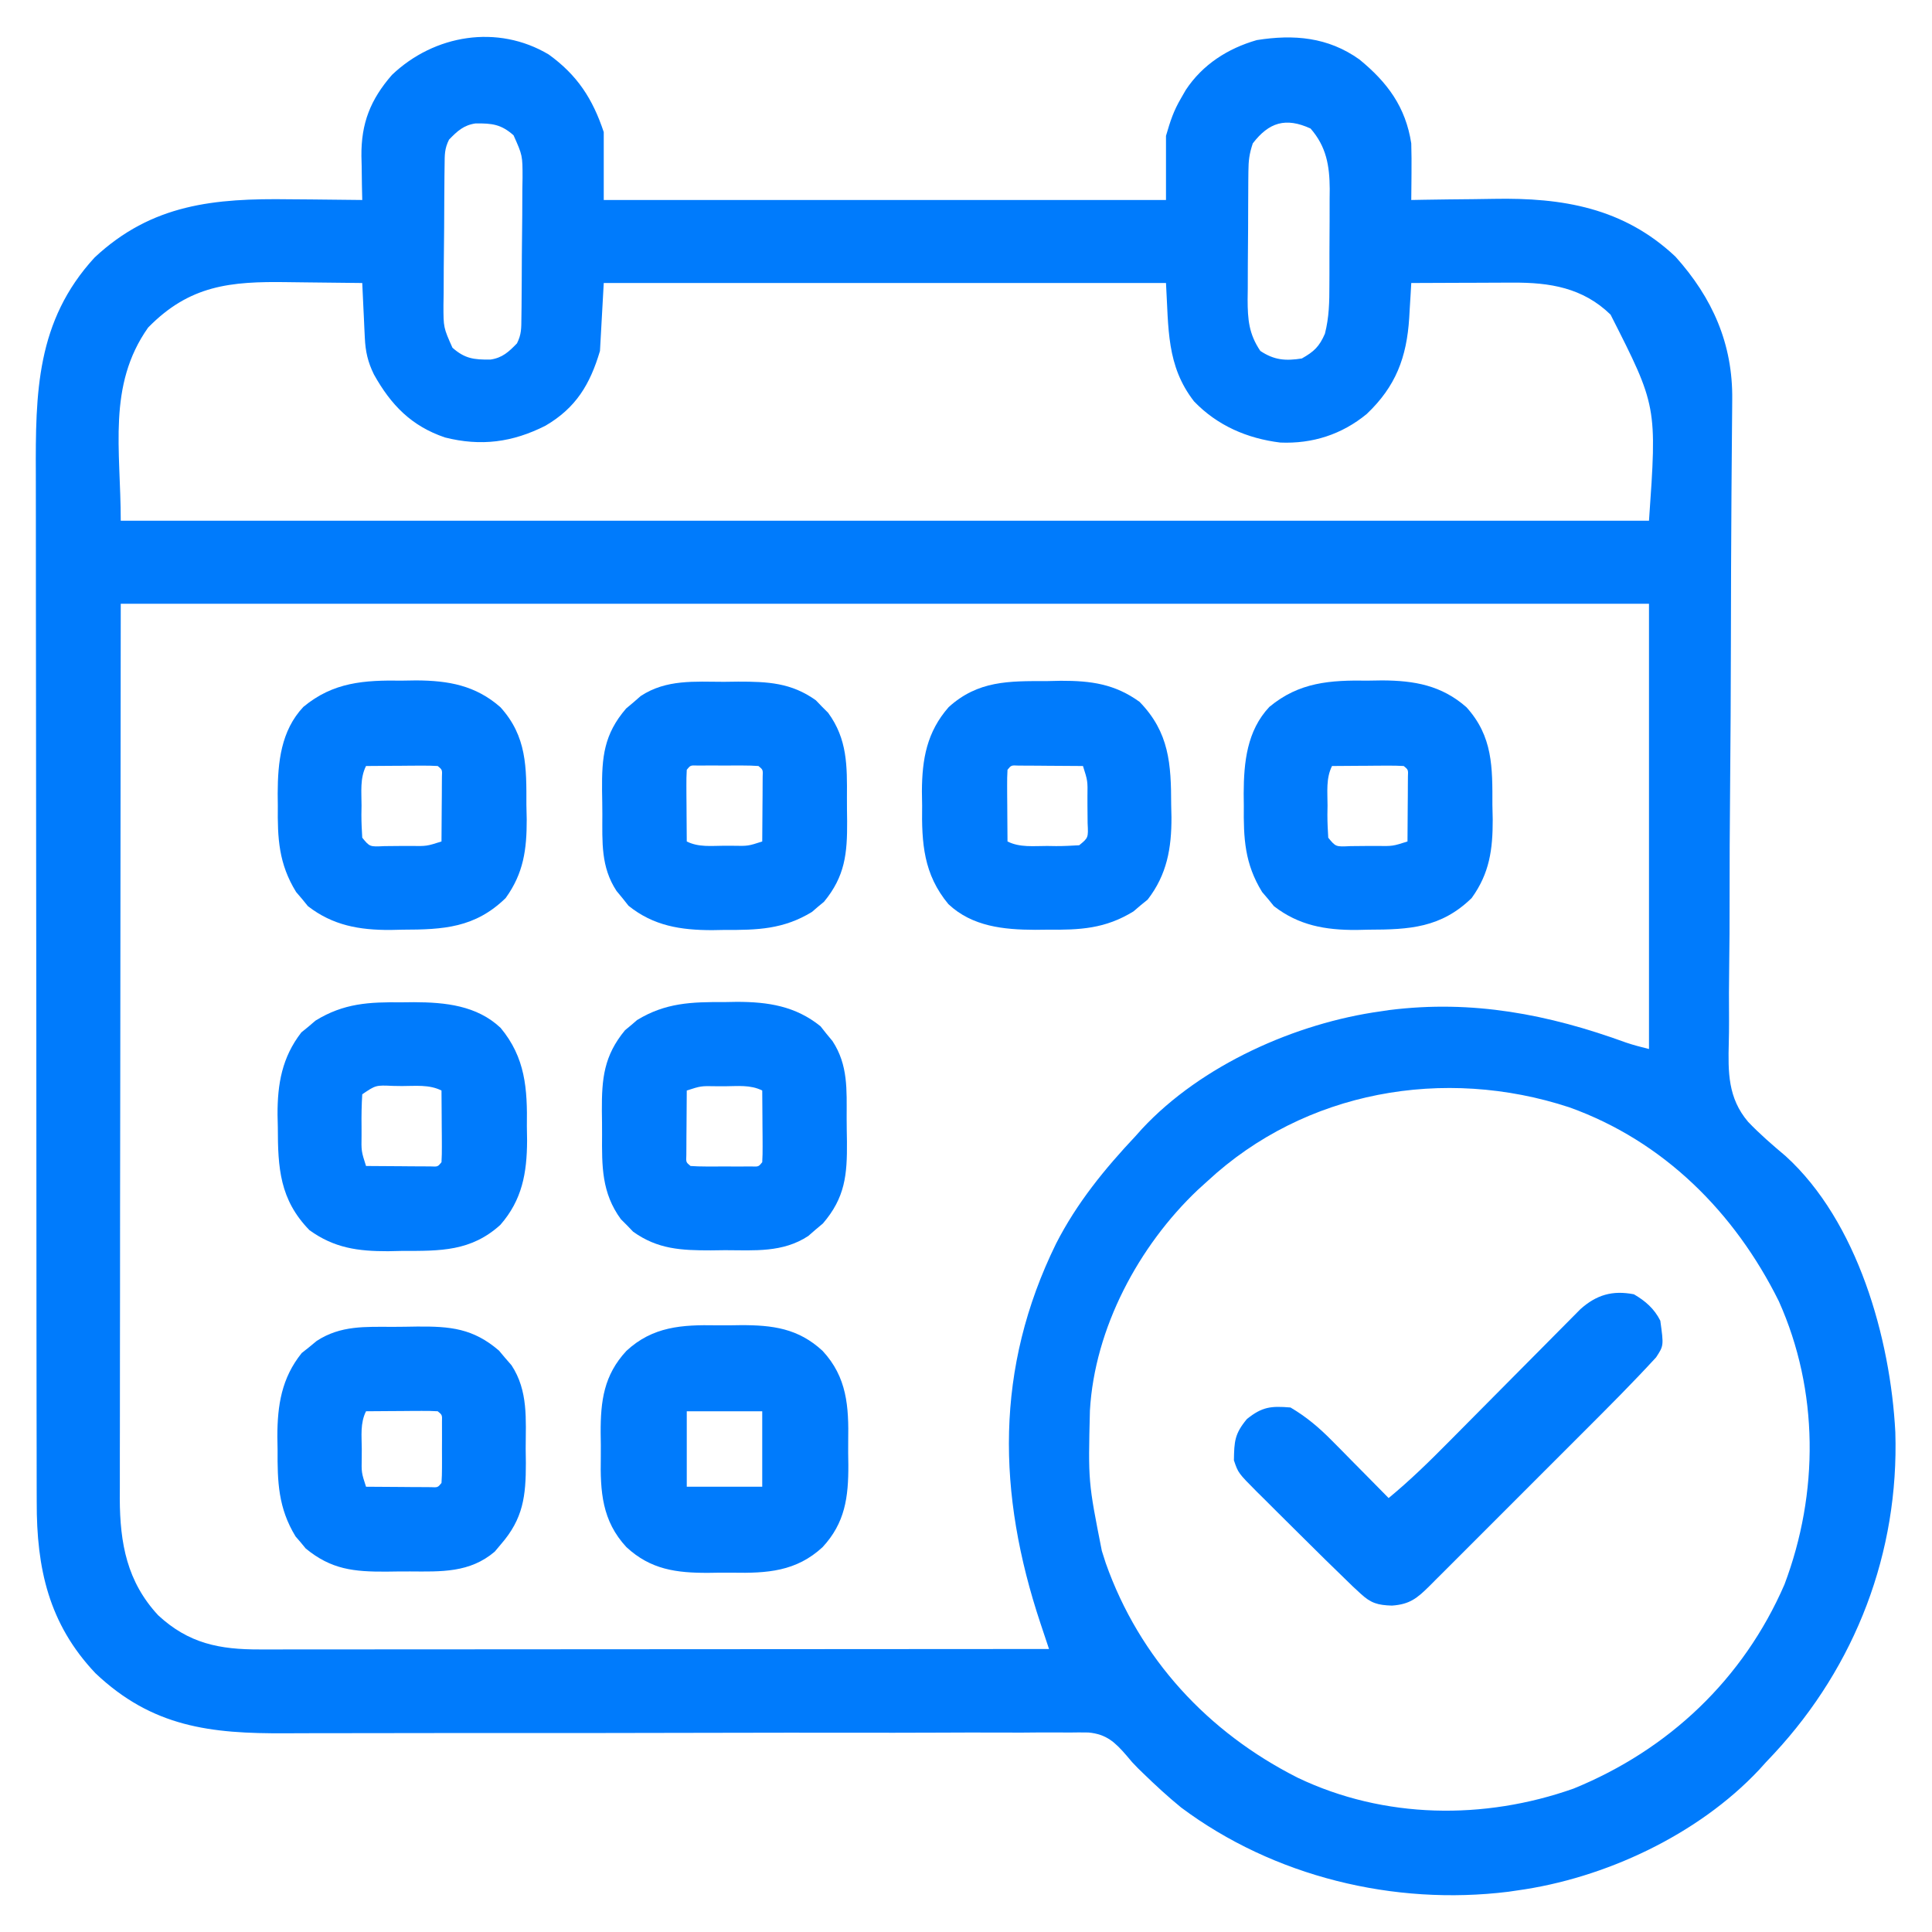
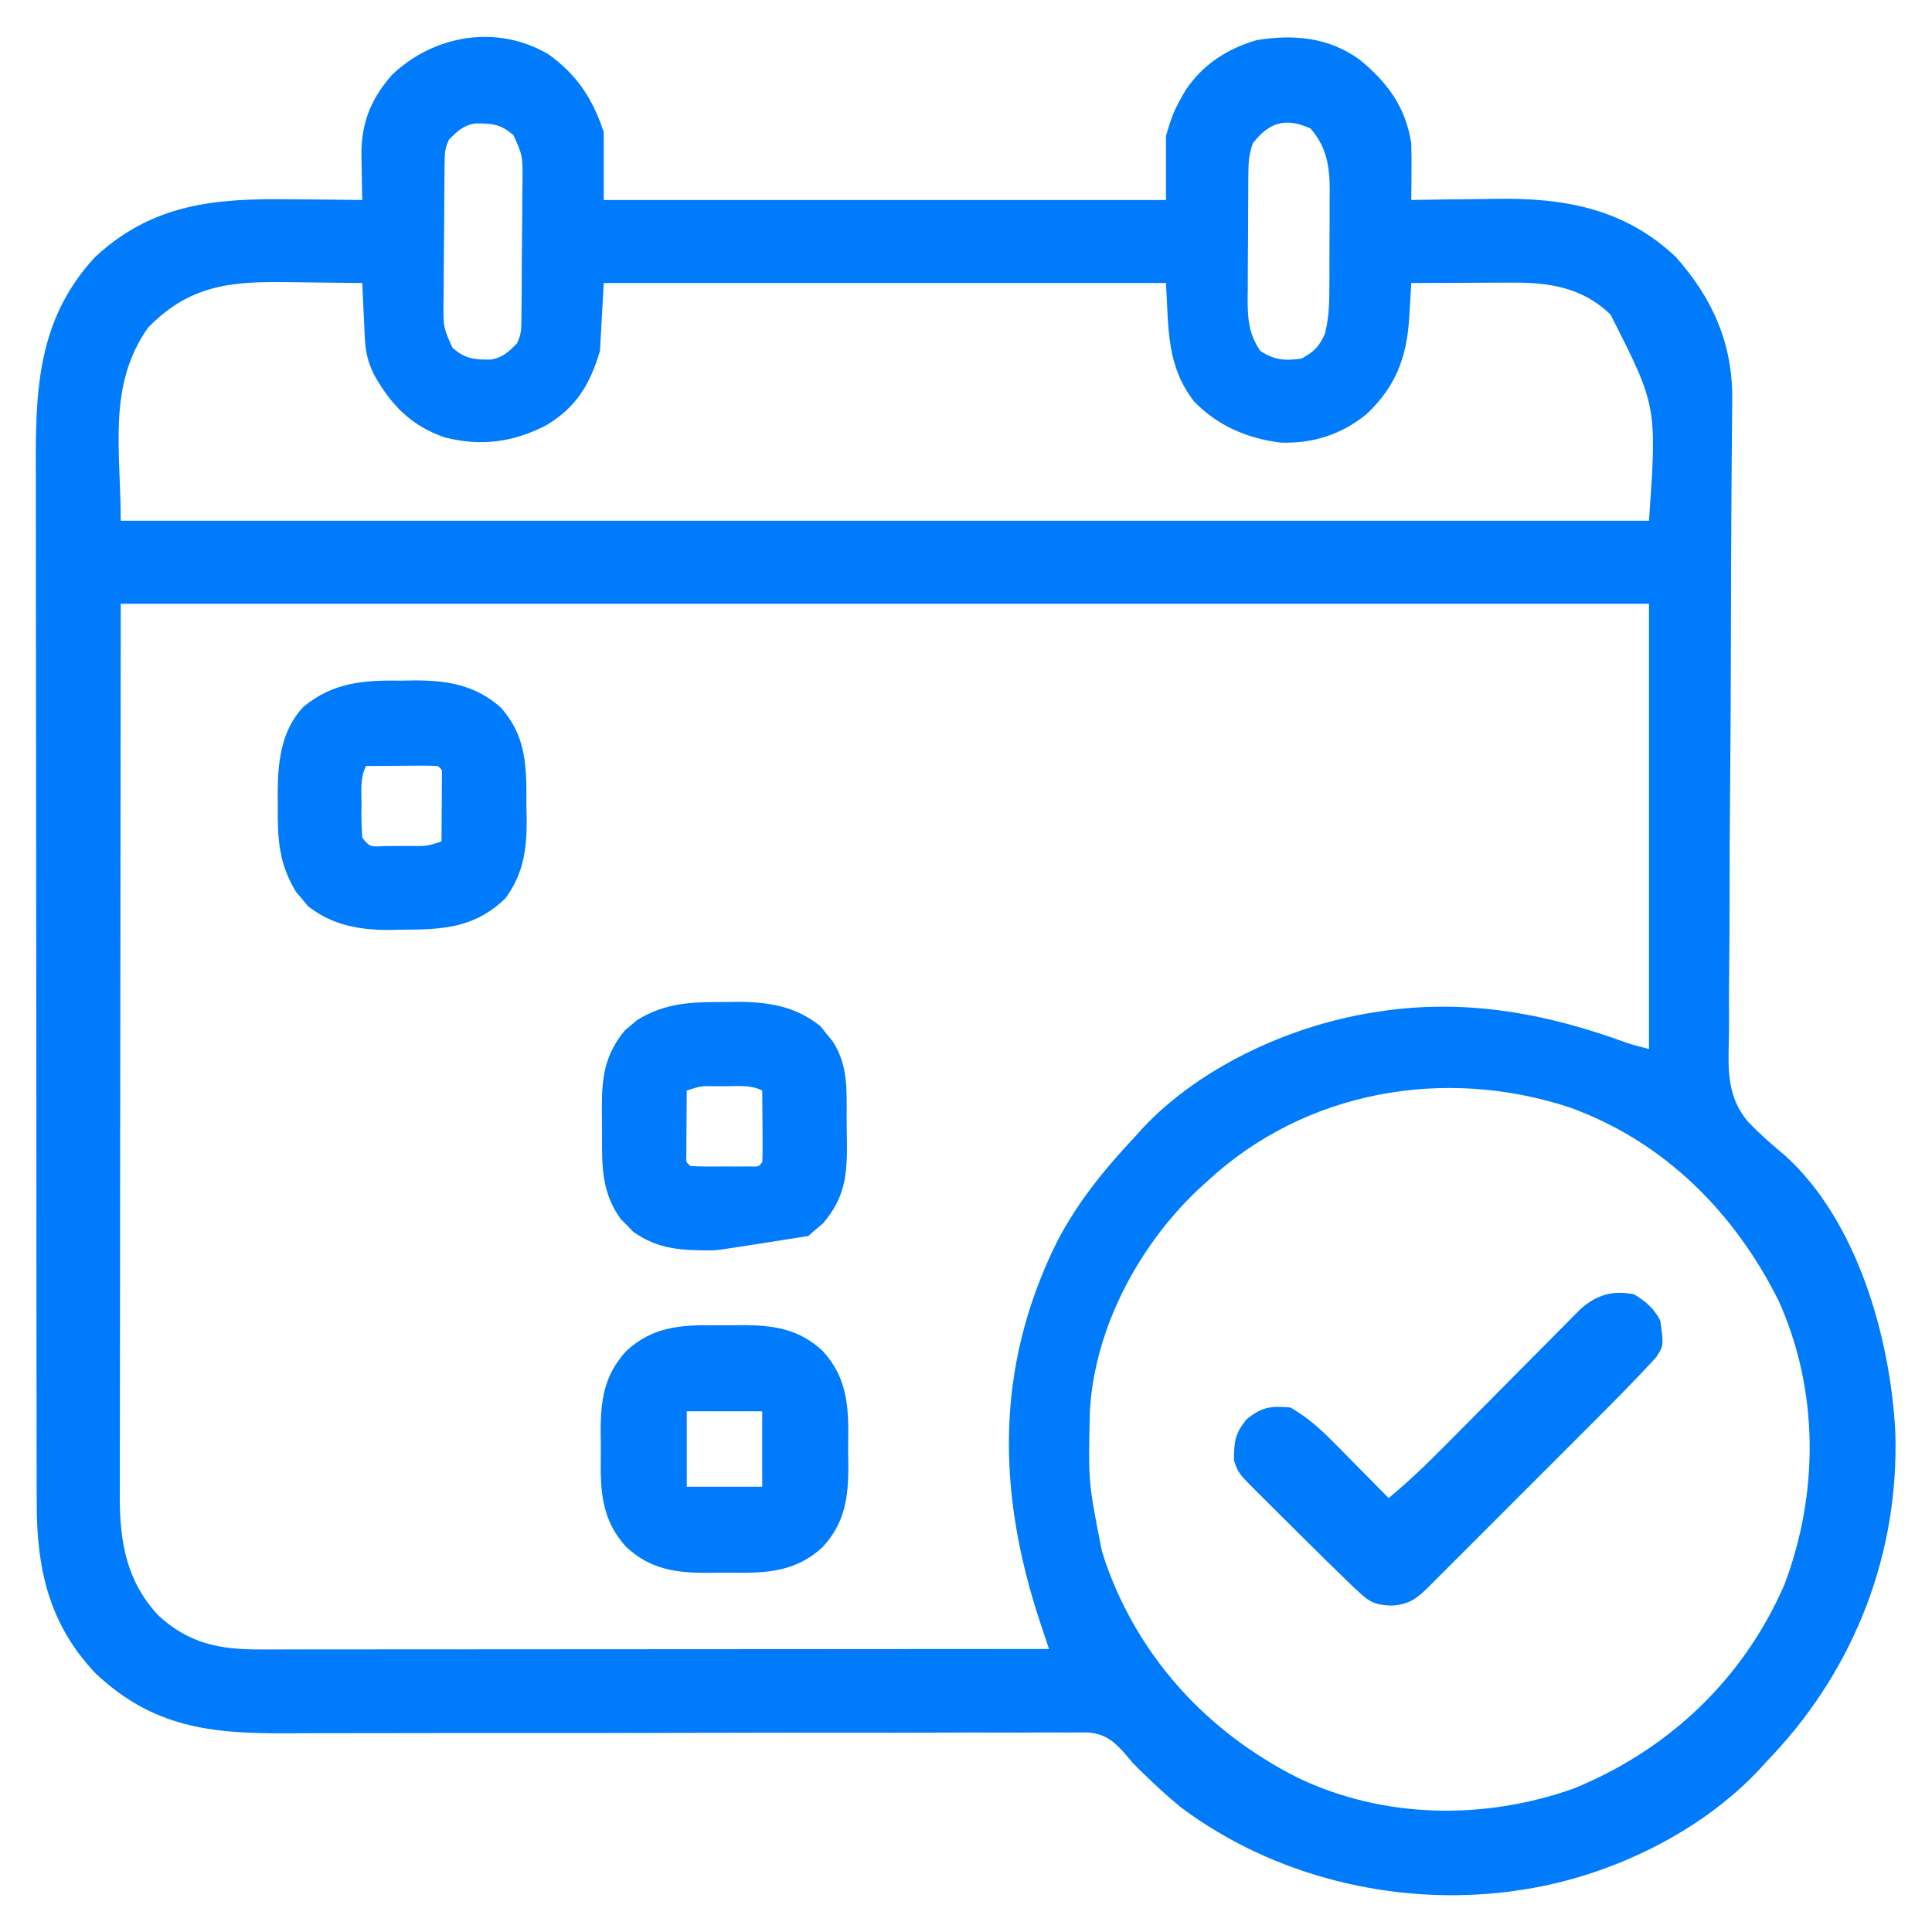
<svg xmlns="http://www.w3.org/2000/svg" version="1.1" width="512" height="512">
  <path d="M0 0 C7.59 5.48 11.643 11.742 14.582 20.559 C14.582 26.499 14.582 32.439 14.582 38.559 C63.752 38.559 112.922 38.559 163.582 38.559 C163.582 32.949 163.582 27.339 163.582 21.559 C164.753 17.549 165.57 14.998 167.582 11.559 C167.995 10.843 168.407 10.128 168.832 9.391 C173.263 2.681 179.947 -1.604 187.645 -3.816 C197.468 -5.376 206.508 -4.621 214.832 1.309 C222.269 7.394 227.086 13.89 228.582 23.559 C228.65 26.173 228.677 28.758 228.645 31.371 C228.64 32.064 228.636 32.757 228.631 33.471 C228.619 35.167 228.601 36.863 228.582 38.559 C229.726 38.538 230.869 38.517 232.048 38.495 C236.351 38.422 240.654 38.377 244.958 38.339 C246.809 38.319 248.66 38.292 250.511 38.257 C268.702 37.922 284.826 40.62 298.582 53.559 C308.426 64.51 313.825 76.728 313.639 91.462 C313.634 92.252 313.628 93.042 313.622 93.856 C313.609 95.584 313.594 97.313 313.577 99.041 C313.539 102.841 313.512 106.64 313.485 110.44 C313.47 112.486 313.455 114.533 313.439 116.579 C313.338 129.723 313.314 142.868 313.286 156.012 C313.258 168.805 313.206 181.596 313.078 194.389 C312.977 204.556 312.928 214.722 312.942 224.889 C312.948 230.265 312.927 235.637 312.841 241.012 C312.762 246.078 312.753 251.139 312.797 256.205 C312.801 258.053 312.78 259.902 312.73 261.75 C312.527 269.73 312.483 276.53 317.849 282.856 C320.962 286.112 324.318 289.015 327.765 291.908 C346.874 309.265 355.57 340.259 356.863 365.09 C357.863 396.924 346.368 426.953 324.781 450.227 C324.056 450.996 323.33 451.766 322.582 452.559 C321.97 453.235 321.357 453.912 320.727 454.609 C304.559 471.811 279.86 483.369 256.582 486.559 C255.464 486.723 255.464 486.723 254.324 486.891 C224.024 490.641 192.124 482.903 167.582 464.559 C164.086 461.704 160.782 458.661 157.547 455.516 C157.091 455.073 156.635 454.631 156.166 454.175 C154.582 452.559 154.582 452.559 153.104 450.769 C150.046 447.244 147.803 445.142 143.053 444.69 C141.31 444.657 139.566 444.663 137.824 444.699 C136.858 444.691 135.893 444.683 134.898 444.675 C131.672 444.657 128.448 444.688 125.222 444.72 C122.905 444.717 120.589 444.711 118.272 444.702 C113.287 444.689 108.303 444.698 103.317 444.725 C95.429 444.767 87.541 444.76 79.652 444.746 C68.587 444.731 57.521 444.74 46.456 444.768 C35.091 444.796 23.725 444.819 12.36 444.828 C11.661 444.828 10.962 444.829 10.241 444.829 C2.596 444.835 -5.05 444.837 -12.695 444.833 C-13.369 444.833 -14.042 444.832 -14.736 444.832 C-17.429 444.83 -20.122 444.829 -22.815 444.827 C-31.317 444.82 -39.817 444.831 -48.318 444.86 C-53.203 444.875 -58.087 444.877 -62.972 444.876 C-65.229 444.879 -67.486 444.886 -69.744 444.899 C-89.601 445.012 -105.036 443.279 -120.129 428.977 C-132.512 415.896 -135.732 401.175 -135.685 383.65 C-135.69 382.382 -135.694 381.114 -135.699 379.808 C-135.711 376.314 -135.711 372.819 -135.709 369.325 C-135.708 365.546 -135.719 361.768 -135.729 357.989 C-135.745 350.595 -135.751 343.202 -135.752 335.808 C-135.753 329.794 -135.757 323.779 -135.763 317.765 C-135.781 300.69 -135.79 283.615 -135.789 266.541 C-135.789 265.621 -135.789 264.702 -135.789 263.755 C-135.788 262.834 -135.788 261.914 -135.788 260.965 C-135.788 246.054 -135.807 231.144 -135.835 216.233 C-135.864 200.9 -135.877 185.566 -135.876 170.232 C-135.875 161.633 -135.88 153.034 -135.902 144.435 C-135.92 137.112 -135.925 129.79 -135.911 122.467 C-135.905 118.737 -135.904 115.006 -135.922 111.276 C-136.016 89.67 -135.822 70.655 -120.355 53.809 C-105.147 39.583 -88.523 38.091 -68.668 38.371 C-66.796 38.386 -64.923 38.4 -63.051 38.412 C-58.506 38.445 -53.962 38.496 -49.418 38.559 C-49.461 36.619 -49.461 36.619 -49.506 34.64 C-49.529 32.92 -49.552 31.2 -49.574 29.48 C-49.606 28.206 -49.606 28.206 -49.638 26.906 C-49.721 18.255 -47.265 11.978 -41.555 5.418 C-30.331 -5.289 -13.533 -8.067 0 0 Z M-26.418 22.559 C-27.632 24.987 -27.564 26.581 -27.595 29.296 C-27.608 30.281 -27.621 31.266 -27.634 32.28 C-27.641 33.348 -27.649 34.416 -27.656 35.516 C-27.664 36.611 -27.672 37.706 -27.681 38.834 C-27.695 41.155 -27.705 43.476 -27.713 45.797 C-27.73 49.346 -27.774 52.894 -27.818 56.443 C-27.828 58.697 -27.837 60.95 -27.844 63.203 C-27.861 64.265 -27.879 65.326 -27.897 66.42 C-27.898 72.361 -27.898 72.361 -25.516 77.706 C-22.223 80.614 -19.861 80.892 -15.457 80.852 C-12.287 80.396 -10.599 78.805 -8.418 76.559 C-7.204 74.13 -7.272 72.536 -7.241 69.821 C-7.228 68.836 -7.215 67.852 -7.202 66.837 C-7.195 65.769 -7.187 64.702 -7.18 63.602 C-7.172 62.506 -7.164 61.411 -7.155 60.283 C-7.141 57.962 -7.131 55.641 -7.123 53.32 C-7.106 49.771 -7.062 46.223 -7.018 42.674 C-7.007 40.421 -6.999 38.167 -6.992 35.914 C-6.975 34.852 -6.957 33.791 -6.939 32.697 C-6.938 26.756 -6.938 26.756 -9.32 21.411 C-12.613 18.503 -14.975 18.226 -19.379 18.266 C-22.549 18.721 -24.237 20.312 -26.418 22.559 Z M186.582 23.559 C185.646 26.366 185.446 28.119 185.421 31.027 C185.411 31.928 185.402 32.829 185.392 33.758 C185.388 34.73 185.383 35.702 185.379 36.703 C185.373 37.706 185.368 38.708 185.362 39.741 C185.352 41.864 185.346 43.986 185.342 46.109 C185.332 49.348 185.301 52.587 185.27 55.826 C185.263 57.889 185.258 59.952 185.254 62.016 C185.242 62.981 185.229 63.947 185.216 64.942 C185.234 70.218 185.53 74.043 188.582 78.559 C192.282 81.025 195.289 81.229 199.582 80.559 C202.826 78.725 204.207 77.418 205.696 74.006 C206.824 69.616 206.888 65.545 206.883 61.031 C206.887 60.124 206.891 59.217 206.896 58.282 C206.902 56.37 206.902 54.458 206.898 52.546 C206.895 49.634 206.918 46.723 206.943 43.811 C206.946 41.947 206.946 40.083 206.945 38.219 C206.955 37.355 206.964 36.491 206.973 35.601 C206.926 29.442 206.082 24.429 201.895 19.621 C195.295 16.589 190.86 17.984 186.582 23.559 Z M-106.168 72.371 C-117.019 87.743 -113.418 104.713 -113.418 123.559 C20.232 123.559 153.882 123.559 291.582 123.559 C293.71 93.192 293.71 93.192 281.395 68.934 C274.068 61.812 265.307 60.392 255.438 60.461 C254.668 60.462 253.898 60.464 253.105 60.465 C250.66 60.471 248.215 60.483 245.77 60.496 C244.106 60.501 242.443 60.506 240.779 60.51 C236.714 60.521 232.648 60.538 228.582 60.559 C228.524 61.578 228.465 62.598 228.405 63.649 C228.322 65.005 228.239 66.362 228.156 67.719 C228.119 68.389 228.081 69.058 228.042 69.749 C227.382 80.282 224.472 87.973 216.766 95.281 C210.173 100.702 202.395 103.2 193.863 102.84 C185.103 101.76 177.191 98.352 171.016 91.93 C163.671 82.48 164.291 72.608 163.582 60.559 C114.412 60.559 65.242 60.559 14.582 60.559 C14.252 66.499 13.922 72.439 13.582 78.559 C10.952 87.423 7.224 93.644 -0.855 98.371 C-9.594 102.799 -17.964 103.89 -27.48 101.496 C-36.405 98.47 -41.798 92.89 -46.324 84.793 C-47.941 81.49 -48.564 78.742 -48.734 75.109 C-48.776 74.262 -48.818 73.414 -48.861 72.541 C-48.901 71.66 -48.94 70.779 -48.98 69.871 C-49.024 68.978 -49.067 68.086 -49.111 67.166 C-49.217 64.964 -49.319 62.761 -49.418 60.559 C-54.362 60.484 -59.305 60.43 -64.25 60.394 C-65.927 60.379 -67.605 60.358 -69.283 60.332 C-84.363 60.103 -95.168 61.122 -106.168 72.371 Z M-113.418 145.559 C-113.459 185.757 -113.5 225.955 -113.543 267.371 C-113.561 280.062 -113.579 292.752 -113.598 305.827 C-113.605 317.208 -113.605 317.208 -113.609 328.588 C-113.611 333.655 -113.618 338.722 -113.629 343.789 C-113.643 350.257 -113.647 356.725 -113.644 363.192 C-113.645 365.563 -113.649 367.934 -113.656 370.305 C-113.666 373.515 -113.664 376.725 -113.658 379.935 C-113.664 380.856 -113.67 381.777 -113.676 382.725 C-113.622 394.589 -111.769 404.718 -103.492 413.633 C-95.421 421.108 -87.243 422.716 -76.541 422.679 C-75.646 422.68 -74.752 422.681 -73.83 422.681 C-70.833 422.683 -67.836 422.678 -64.839 422.672 C-62.69 422.672 -60.542 422.672 -58.393 422.673 C-52.559 422.673 -46.725 422.667 -40.89 422.66 C-34.794 422.654 -28.697 422.653 -22.601 422.652 C-11.055 422.649 0.49 422.641 12.036 422.631 C25.179 422.619 38.323 422.614 51.467 422.609 C78.505 422.598 105.544 422.581 132.582 422.559 C132.375 421.939 132.169 421.32 131.956 420.682 C131.685 419.87 131.415 419.059 131.136 418.222 C130.867 417.417 130.599 416.612 130.322 415.783 C118.858 381.328 118.2 348.255 134.457 315.121 C139.972 304.338 147.306 295.351 155.582 286.559 C156.39 285.654 156.39 285.654 157.215 284.73 C172.922 267.839 197.942 256.666 220.582 253.559 C221.316 253.449 222.049 253.339 222.805 253.227 C244.767 250.477 264.896 254.34 285.502 261.85 C287.495 262.529 289.54 263.048 291.582 263.559 C291.582 224.619 291.582 185.679 291.582 145.559 C157.932 145.559 24.282 145.559 -113.418 145.559 Z M174.582 298.559 C173.308 299.713 173.308 299.713 172.008 300.891 C156.351 315.732 144.659 337.546 143.421 359.404 C142.956 378.22 142.956 378.22 146.582 396.559 C146.922 397.625 147.263 398.691 147.613 399.789 C156.565 425.103 174.683 444.658 198.535 456.699 C221.418 467.618 247.891 467.928 271.582 459.559 C296.794 449.282 316.605 430.532 327.488 405.457 C336.622 381.252 336.63 354.106 325.988 330.391 C314.306 306.864 295.477 287.977 270.473 279.012 C237.304 268.106 200.409 274.603 174.582 298.559 Z " fill="#007BFC" transform="translate(145.418,14.441)" />
-   <path d="M0 0 C1.621 -0.017 1.621 -0.017 3.275 -0.035 C11.545 -0.005 19.911 0.825 26.226 6.768 C32.809 14.685 33.341 22.921 33.188 32.875 C33.207 34.129 33.226 35.384 33.246 36.676 C33.201 45.244 31.942 52.373 26.155 58.982 C18.39 66.021 10.214 65.895 0.25 65.875 C-1.018 65.903 -2.286 65.932 -3.592 65.961 C-11.563 65.977 -17.863 65.126 -24.438 60.375 C-32.318 52.268 -32.8 43.921 -32.812 33.062 C-32.849 31.447 -32.849 31.447 -32.887 29.799 C-32.917 21.6 -31.692 14.58 -26.578 7.973 C-25.954 7.466 -25.33 6.959 -24.688 6.438 C-24.074 5.913 -23.46 5.388 -22.828 4.848 C-15.319 0.222 -8.631 -0.092 0 0 Z M-10.438 24.375 C-10.61 27.246 -10.67 30.008 -10.625 32.875 C-10.624 33.66 -10.624 34.445 -10.623 35.254 C-10.69 39.448 -10.69 39.448 -9.438 43.375 C-6.292 43.404 -3.146 43.422 0 43.438 C0.898 43.446 1.796 43.454 2.721 43.463 C4.002 43.468 4.002 43.468 5.309 43.473 C6.099 43.478 6.89 43.483 7.705 43.489 C9.578 43.58 9.578 43.58 10.562 42.375 C10.649 40.959 10.67 39.539 10.66 38.121 C10.655 36.84 10.655 36.84 10.65 35.533 C10.642 34.635 10.634 33.738 10.625 32.812 C10.62 31.911 10.616 31.009 10.611 30.08 C10.6 27.845 10.583 25.61 10.562 23.375 C7.279 21.733 3.667 22.19 0.062 22.188 C-0.723 22.175 -1.508 22.163 -2.316 22.15 C-6.852 21.941 -6.852 21.941 -10.438 24.375 Z " fill="#007BFC" transform="translate(106.438,265.625)" />
-   <path d="M0 0 C1.254 -0.019 2.509 -0.039 3.801 -0.059 C12.369 -0.014 19.498 1.245 26.107 7.032 C33.146 14.798 33.02 22.973 33 32.938 C33.028 34.205 33.057 35.473 33.086 36.779 C33.102 44.75 32.251 51.051 27.5 57.625 C19.393 65.506 11.046 65.987 0.188 66 C-0.89 66.024 -1.967 66.049 -3.076 66.074 C-11.275 66.104 -18.295 64.88 -24.902 59.766 C-25.409 59.142 -25.916 58.518 -26.438 57.875 C-26.962 57.261 -27.487 56.648 -28.027 56.016 C-32.653 48.507 -32.967 41.818 -32.875 33.188 C-32.887 32.107 -32.898 31.026 -32.91 29.912 C-32.88 21.643 -32.05 13.276 -26.107 6.961 C-18.19 0.378 -9.954 -0.153 0 0 Z M-9.5 22.625 C-11.142 25.909 -10.685 29.52 -10.688 33.125 C-10.7 33.91 -10.712 34.695 -10.725 35.504 C-10.73 37.546 -10.622 39.587 -10.5 41.625 C-8.517 44.051 -8.517 44.051 -4.656 43.855 C-3.104 43.851 -1.552 43.837 0 43.812 C0.785 43.812 1.57 43.811 2.379 43.811 C6.573 43.877 6.573 43.877 10.5 42.625 C10.529 39.479 10.547 36.333 10.562 33.188 C10.571 32.29 10.579 31.392 10.588 30.467 C10.591 29.613 10.594 28.759 10.598 27.879 C10.603 27.088 10.608 26.297 10.614 25.483 C10.705 23.609 10.705 23.609 9.5 22.625 C8.084 22.538 6.664 22.518 5.246 22.527 C3.965 22.532 3.965 22.532 2.658 22.537 C1.76 22.545 0.863 22.554 -0.062 22.562 C-0.964 22.567 -1.866 22.572 -2.795 22.576 C-5.03 22.588 -7.265 22.604 -9.5 22.625 Z " fill="#007BFC" transform="translate(362.5,180.375)" />
-   <path d="M0 0 C1.902 -0.043 1.902 -0.043 3.842 -0.086 C11.813 -0.102 18.113 0.749 24.688 5.5 C32.568 13.607 33.05 21.954 33.062 32.812 C33.087 33.89 33.111 34.967 33.137 36.076 C33.167 44.275 31.942 51.295 26.828 57.902 C26.204 58.409 25.58 58.916 24.938 59.438 C24.324 59.962 23.71 60.487 23.078 61.027 C15.569 65.653 8.881 65.967 0.25 65.875 C-0.831 65.887 -1.912 65.898 -3.025 65.91 C-11.295 65.88 -19.661 65.05 -25.976 59.107 C-32.559 51.19 -33.091 42.954 -32.938 33 C-32.957 31.746 -32.976 30.491 -32.996 29.199 C-32.951 20.631 -31.692 13.502 -25.905 6.893 C-18.14 -0.146 -9.964 -0.02 0 0 Z M-10.312 23.5 C-10.399 24.916 -10.42 26.336 -10.41 27.754 C-10.407 28.608 -10.404 29.462 -10.4 30.342 C-10.392 31.24 -10.384 32.137 -10.375 33.062 C-10.37 33.964 -10.366 34.866 -10.361 35.795 C-10.35 38.03 -10.333 40.265 -10.312 42.5 C-7.029 44.142 -3.417 43.685 0.188 43.688 C0.973 43.7 1.758 43.712 2.566 43.725 C4.608 43.73 6.649 43.622 8.688 43.5 C11.113 41.517 11.113 41.517 10.918 37.656 C10.914 36.104 10.899 34.552 10.875 33 C10.874 32.215 10.874 31.43 10.873 30.621 C10.94 26.427 10.94 26.427 9.688 22.5 C6.542 22.471 3.396 22.453 0.25 22.438 C-0.648 22.429 -1.546 22.421 -2.471 22.412 C-3.325 22.409 -4.179 22.406 -5.059 22.402 C-6.245 22.394 -6.245 22.394 -7.455 22.386 C-9.328 22.295 -9.328 22.295 -10.312 23.5 Z " fill="#007BFC" transform="translate(277.312,180.5)" />
  <path d="M0 0 C1.254 -0.019 2.509 -0.039 3.801 -0.059 C12.369 -0.014 19.498 1.245 26.107 7.032 C33.146 14.798 33.02 22.973 33 32.938 C33.028 34.205 33.057 35.473 33.086 36.779 C33.102 44.75 32.251 51.051 27.5 57.625 C19.393 65.506 11.046 65.987 0.188 66 C-0.89 66.024 -1.967 66.049 -3.076 66.074 C-11.275 66.104 -18.295 64.88 -24.902 59.766 C-25.409 59.142 -25.916 58.518 -26.438 57.875 C-26.962 57.261 -27.487 56.648 -28.027 56.016 C-32.653 48.507 -32.967 41.818 -32.875 33.188 C-32.887 32.107 -32.898 31.026 -32.91 29.912 C-32.88 21.643 -32.05 13.276 -26.107 6.961 C-18.19 0.378 -9.954 -0.153 0 0 Z M-9.5 22.625 C-11.142 25.909 -10.685 29.52 -10.688 33.125 C-10.7 33.91 -10.712 34.695 -10.725 35.504 C-10.73 37.546 -10.622 39.587 -10.5 41.625 C-8.517 44.051 -8.517 44.051 -4.656 43.855 C-3.104 43.851 -1.552 43.837 0 43.812 C0.785 43.812 1.57 43.811 2.379 43.811 C6.573 43.877 6.573 43.877 10.5 42.625 C10.529 39.479 10.547 36.333 10.562 33.188 C10.571 32.29 10.579 31.392 10.588 30.467 C10.591 29.613 10.594 28.759 10.598 27.879 C10.603 27.088 10.608 26.297 10.614 25.483 C10.705 23.609 10.705 23.609 9.5 22.625 C8.084 22.538 6.664 22.518 5.246 22.527 C3.965 22.532 3.965 22.532 2.658 22.537 C1.76 22.545 0.863 22.554 -0.062 22.562 C-0.964 22.567 -1.866 22.572 -2.795 22.576 C-5.03 22.588 -7.265 22.604 -9.5 22.625 Z " fill="#007BFC" transform="translate(106.5,180.375)" />
-   <path d="M0 0 C2.114 -0.004 4.226 -0.041 6.339 -0.079 C15.151 -0.154 21.194 0.392 28.06 6.3 C28.599 6.942 29.137 7.584 29.693 8.246 C30.524 9.201 30.524 9.201 31.372 10.175 C35.838 16.958 35.15 24.514 35.13 32.308 C35.146 33.558 35.162 34.808 35.179 36.095 C35.184 44.872 34.483 50.821 28.568 57.621 C27.756 58.587 27.756 58.587 26.927 59.574 C20.301 65.218 12.727 64.868 4.484 64.817 C2.388 64.808 0.295 64.837 -1.802 64.869 C-10.374 64.914 -16.388 64.326 -23.171 58.73 C-23.608 58.199 -24.045 57.668 -24.495 57.121 C-24.945 56.6 -25.395 56.079 -25.858 55.542 C-30.444 48.02 -30.674 41.116 -30.62 32.496 C-30.64 31.375 -30.66 30.255 -30.68 29.101 C-30.676 20.782 -29.556 13.556 -24.218 6.933 C-23.567 6.417 -22.916 5.902 -22.245 5.371 C-21.596 4.834 -20.948 4.298 -20.28 3.746 C-13.915 -0.427 -7.333 -0.002 0 0 Z M-7.182 22.371 C-8.762 25.529 -8.326 28.907 -8.307 32.371 C-8.311 33.108 -8.315 33.845 -8.319 34.605 C-8.397 38.618 -8.397 38.618 -7.182 42.371 C-4.037 42.399 -0.891 42.417 2.255 42.433 C3.153 42.441 4.051 42.45 4.976 42.458 C6.257 42.463 6.257 42.463 7.564 42.468 C8.354 42.473 9.145 42.479 9.96 42.484 C11.834 42.576 11.834 42.576 12.818 41.371 C12.916 40.04 12.948 38.705 12.95 37.371 C12.952 36.566 12.953 35.762 12.954 34.933 C12.949 33.665 12.949 33.665 12.943 32.371 C12.946 31.525 12.95 30.679 12.954 29.808 C12.952 28.602 12.952 28.602 12.95 27.371 C12.949 26.628 12.948 25.886 12.947 25.121 C13.007 23.342 13.007 23.342 11.818 22.371 C10.402 22.284 8.982 22.264 7.564 22.273 C6.283 22.278 6.283 22.278 4.976 22.283 C4.078 22.291 3.18 22.299 2.255 22.308 C1.353 22.313 0.452 22.317 -0.477 22.322 C-2.712 22.334 -4.947 22.35 -7.182 22.371 Z " fill="#007BFC" transform="translate(104.182,351.629)" />
-   <path d="M0 0 C1.12 -0.02 2.24 -0.04 3.395 -0.061 C11.713 -0.056 18.94 1.064 25.562 6.402 C26.078 7.053 26.594 7.704 27.125 8.375 C27.661 9.023 28.198 9.672 28.75 10.34 C32.922 16.705 32.497 23.287 32.496 30.62 C32.5 32.734 32.536 34.845 32.574 36.959 C32.649 45.771 32.104 51.814 26.195 58.68 C25.553 59.219 24.911 59.757 24.25 60.312 C23.295 61.144 23.295 61.144 22.32 61.992 C15.553 66.447 8.026 65.77 0.25 65.75 C-1.612 65.774 -1.612 65.774 -3.512 65.799 C-11.32 65.803 -17.554 65.527 -24.082 60.859 C-24.612 60.308 -25.142 59.756 -25.688 59.188 C-26.502 58.375 -26.502 58.375 -27.332 57.547 C-32.458 50.539 -32.373 43.449 -32.321 35.104 C-32.313 33.008 -32.341 30.914 -32.373 28.818 C-32.419 20.246 -31.831 14.231 -26.234 7.449 C-25.438 6.794 -25.438 6.794 -24.625 6.125 C-24.104 5.675 -23.583 5.225 -23.047 4.762 C-15.525 0.175 -8.621 -0.054 0 0 Z M-9.875 23.438 C-9.904 26.583 -9.922 29.729 -9.938 32.875 C-9.946 33.773 -9.954 34.671 -9.963 35.596 C-9.966 36.45 -9.969 37.304 -9.973 38.184 C-9.978 38.974 -9.983 39.765 -9.989 40.58 C-10.08 42.453 -10.08 42.453 -8.875 43.438 C-7.545 43.536 -6.209 43.568 -4.875 43.57 C-4.071 43.572 -3.266 43.573 -2.438 43.574 C-1.169 43.568 -1.169 43.568 0.125 43.562 C0.971 43.566 1.816 43.57 2.688 43.574 C3.492 43.573 4.296 43.572 5.125 43.57 C6.239 43.569 6.239 43.569 7.375 43.567 C9.153 43.627 9.153 43.627 10.125 42.438 C10.212 41.022 10.232 39.602 10.223 38.184 C10.218 36.903 10.218 36.903 10.213 35.596 C10.205 34.698 10.196 33.8 10.188 32.875 C10.183 31.973 10.178 31.072 10.174 30.143 C10.162 27.907 10.146 25.673 10.125 23.438 C6.967 21.858 3.588 22.294 0.125 22.312 C-0.612 22.309 -1.35 22.305 -2.109 22.301 C-6.122 22.223 -6.122 22.223 -9.875 23.438 Z " fill="#007BFC" transform="translate(191.875,265.562)" />
-   <path d="M0 0 C1.241 -0.016 2.483 -0.032 3.762 -0.049 C11.57 -0.053 17.804 0.223 24.332 4.891 C24.862 5.442 25.392 5.994 25.938 6.562 C26.48 7.104 27.023 7.645 27.582 8.203 C32.708 15.211 32.623 22.301 32.571 30.646 C32.563 32.742 32.591 34.836 32.623 36.932 C32.669 45.504 32.081 51.519 26.484 58.301 C25.953 58.738 25.422 59.175 24.875 59.625 C24.354 60.075 23.833 60.525 23.297 60.988 C15.775 65.575 8.871 65.804 0.25 65.75 C-0.87 65.77 -1.99 65.79 -3.145 65.811 C-11.463 65.806 -18.69 64.686 -25.312 59.348 C-25.828 58.697 -26.344 58.046 -26.875 57.375 C-27.411 56.727 -27.948 56.078 -28.5 55.41 C-32.672 49.045 -32.247 42.463 -32.246 35.13 C-32.25 33.016 -32.286 30.905 -32.324 28.791 C-32.399 19.979 -31.854 13.936 -25.945 7.07 C-25.303 6.531 -24.661 5.993 -24 5.438 C-23.363 4.883 -22.726 4.329 -22.07 3.758 C-15.303 -0.697 -7.776 -0.02 0 0 Z M-9.875 23.312 C-9.962 24.728 -9.982 26.148 -9.973 27.566 C-9.969 28.42 -9.966 29.274 -9.963 30.154 C-9.955 31.052 -9.946 31.95 -9.938 32.875 C-9.933 33.777 -9.928 34.678 -9.924 35.607 C-9.912 37.843 -9.896 40.077 -9.875 42.312 C-6.717 43.892 -3.338 43.456 0.125 43.438 C0.862 43.441 1.6 43.445 2.359 43.449 C6.372 43.527 6.372 43.527 10.125 42.312 C10.154 39.167 10.172 36.021 10.188 32.875 C10.196 31.977 10.204 31.079 10.213 30.154 C10.216 29.3 10.219 28.446 10.223 27.566 C10.228 26.776 10.233 25.985 10.239 25.17 C10.33 23.297 10.33 23.297 9.125 22.312 C7.795 22.214 6.459 22.182 5.125 22.18 C4.321 22.178 3.516 22.177 2.688 22.176 C1.842 22.18 0.996 22.184 0.125 22.188 C-0.721 22.184 -1.566 22.18 -2.438 22.176 C-3.242 22.177 -4.046 22.178 -4.875 22.18 C-5.989 22.181 -5.989 22.181 -7.125 22.183 C-8.903 22.123 -8.903 22.123 -9.875 23.312 Z " fill="#007BFC" transform="translate(191.875,180.688)" />
+   <path d="M0 0 C1.12 -0.02 2.24 -0.04 3.395 -0.061 C11.713 -0.056 18.94 1.064 25.562 6.402 C26.078 7.053 26.594 7.704 27.125 8.375 C27.661 9.023 28.198 9.672 28.75 10.34 C32.922 16.705 32.497 23.287 32.496 30.62 C32.5 32.734 32.536 34.845 32.574 36.959 C32.649 45.771 32.104 51.814 26.195 58.68 C25.553 59.219 24.911 59.757 24.25 60.312 C23.295 61.144 23.295 61.144 22.32 61.992 C-1.612 65.774 -1.612 65.774 -3.512 65.799 C-11.32 65.803 -17.554 65.527 -24.082 60.859 C-24.612 60.308 -25.142 59.756 -25.688 59.188 C-26.502 58.375 -26.502 58.375 -27.332 57.547 C-32.458 50.539 -32.373 43.449 -32.321 35.104 C-32.313 33.008 -32.341 30.914 -32.373 28.818 C-32.419 20.246 -31.831 14.231 -26.234 7.449 C-25.438 6.794 -25.438 6.794 -24.625 6.125 C-24.104 5.675 -23.583 5.225 -23.047 4.762 C-15.525 0.175 -8.621 -0.054 0 0 Z M-9.875 23.438 C-9.904 26.583 -9.922 29.729 -9.938 32.875 C-9.946 33.773 -9.954 34.671 -9.963 35.596 C-9.966 36.45 -9.969 37.304 -9.973 38.184 C-9.978 38.974 -9.983 39.765 -9.989 40.58 C-10.08 42.453 -10.08 42.453 -8.875 43.438 C-7.545 43.536 -6.209 43.568 -4.875 43.57 C-4.071 43.572 -3.266 43.573 -2.438 43.574 C-1.169 43.568 -1.169 43.568 0.125 43.562 C0.971 43.566 1.816 43.57 2.688 43.574 C3.492 43.573 4.296 43.572 5.125 43.57 C6.239 43.569 6.239 43.569 7.375 43.567 C9.153 43.627 9.153 43.627 10.125 42.438 C10.212 41.022 10.232 39.602 10.223 38.184 C10.218 36.903 10.218 36.903 10.213 35.596 C10.205 34.698 10.196 33.8 10.188 32.875 C10.183 31.973 10.178 31.072 10.174 30.143 C10.162 27.907 10.146 25.673 10.125 23.438 C6.967 21.858 3.588 22.294 0.125 22.312 C-0.612 22.309 -1.35 22.305 -2.109 22.301 C-6.122 22.223 -6.122 22.223 -9.875 23.438 Z " fill="#007BFC" transform="translate(191.875,265.562)" />
  <path d="M0 0 C2.122 0.032 4.236 0 6.357 -0.038 C14.887 -0.071 21.696 0.818 28.123 6.782 C34.604 13.767 35.07 21.519 34.905 30.659 C34.873 32.781 34.905 34.895 34.943 37.017 C34.976 45.546 34.087 52.355 28.123 58.782 C21.139 65.263 13.386 65.729 4.246 65.564 C2.124 65.532 0.01 65.564 -2.111 65.603 C-10.641 65.635 -17.449 64.746 -23.877 58.782 C-30.358 51.798 -30.824 44.045 -30.659 34.905 C-30.627 32.784 -30.659 30.669 -30.697 28.548 C-30.73 20.018 -29.841 13.21 -23.877 6.782 C-16.892 0.301 -9.14 -0.165 0 0 Z M-7.877 22.782 C-7.877 29.382 -7.877 35.982 -7.877 42.782 C-1.277 42.782 5.323 42.782 12.123 42.782 C12.123 36.182 12.123 29.582 12.123 22.782 C5.523 22.782 -1.077 22.782 -7.877 22.782 Z " fill="#007BFC" transform="translate(189.877,351.218)" />
  <path d="M0 0 C3.021 1.748 5.416 3.832 7 7 C7.911 13.604 7.911 13.604 5.888 16.705 C-0.321 23.466 -6.805 29.95 -13.301 36.434 C-14.587 37.72 -15.872 39.007 -17.158 40.293 C-19.836 42.973 -22.517 45.652 -25.198 48.329 C-28.64 51.764 -32.076 55.204 -35.512 58.646 C-38.158 61.296 -40.807 63.943 -43.456 66.59 C-44.725 67.858 -45.994 69.128 -47.261 70.397 C-49.025 72.164 -50.792 73.927 -52.56 75.689 C-53.084 76.215 -53.608 76.742 -54.148 77.284 C-57.478 80.594 -59.433 82.173 -64.125 82.5 C-67.866 82.384 -69.695 81.87 -72.438 79.324 C-73.468 78.371 -73.468 78.371 -74.52 77.398 C-79.393 72.686 -84.237 67.949 -89.029 63.156 C-90.887 61.301 -92.752 59.454 -94.617 57.607 C-95.805 56.422 -96.993 55.237 -98.18 54.051 C-98.735 53.503 -99.29 52.955 -99.862 52.39 C-104.863 47.36 -104.863 47.36 -106 44 C-105.92 38.962 -105.806 36.972 -102.562 33.062 C-98.528 29.815 -96.199 29.567 -91 30 C-86.81 32.467 -83.446 35.315 -80.039 38.766 C-79.156 39.655 -78.273 40.545 -77.363 41.461 C-76.46 42.381 -75.556 43.302 -74.625 44.25 C-73.698 45.186 -72.771 46.122 -71.816 47.086 C-69.54 49.386 -67.268 51.691 -65 54 C-59.283 49.287 -54.069 44.177 -48.863 38.908 C-47.365 37.392 -45.863 35.879 -44.359 34.368 C-40.091 30.075 -35.829 25.777 -31.571 21.475 C-28.954 18.831 -26.332 16.192 -23.707 13.556 C-22.712 12.555 -21.719 11.552 -20.728 10.547 C-19.345 9.145 -17.956 7.75 -16.566 6.354 C-15.778 5.56 -14.991 4.765 -14.18 3.946 C-9.924 0.146 -5.697 -1.104 0 0 Z " fill="#007BFC" transform="translate(433,343)" />
</svg>